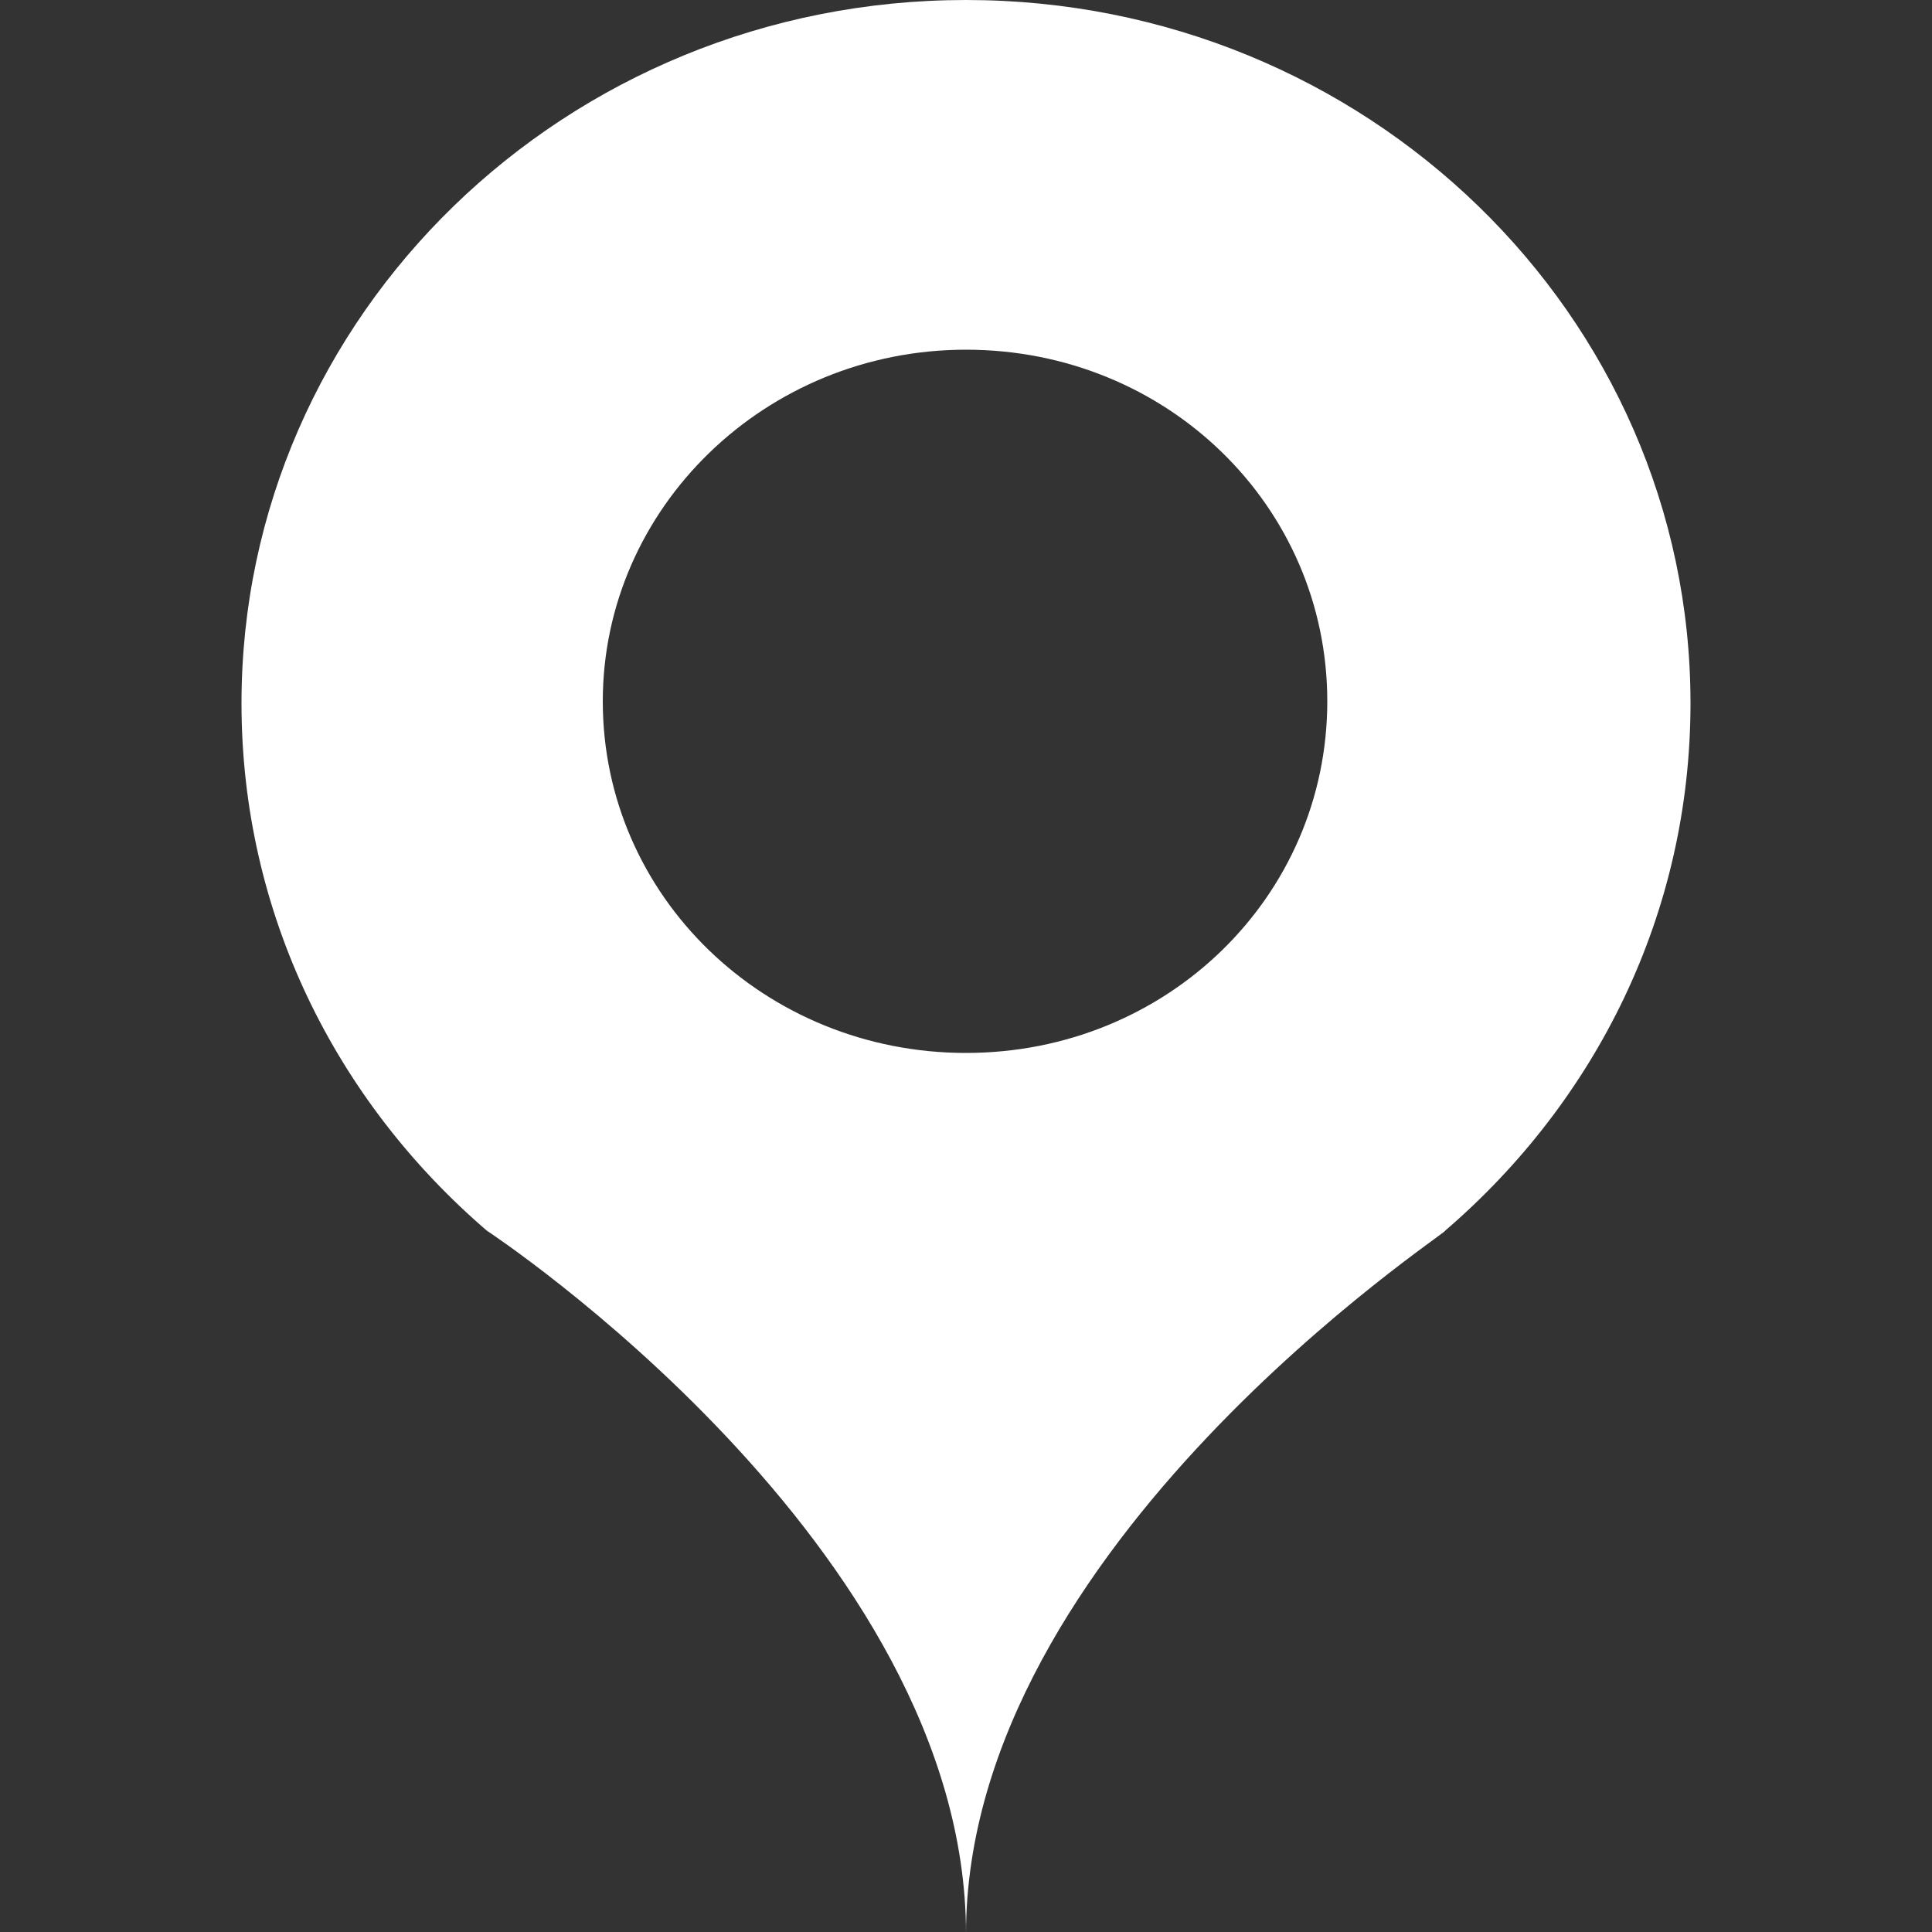
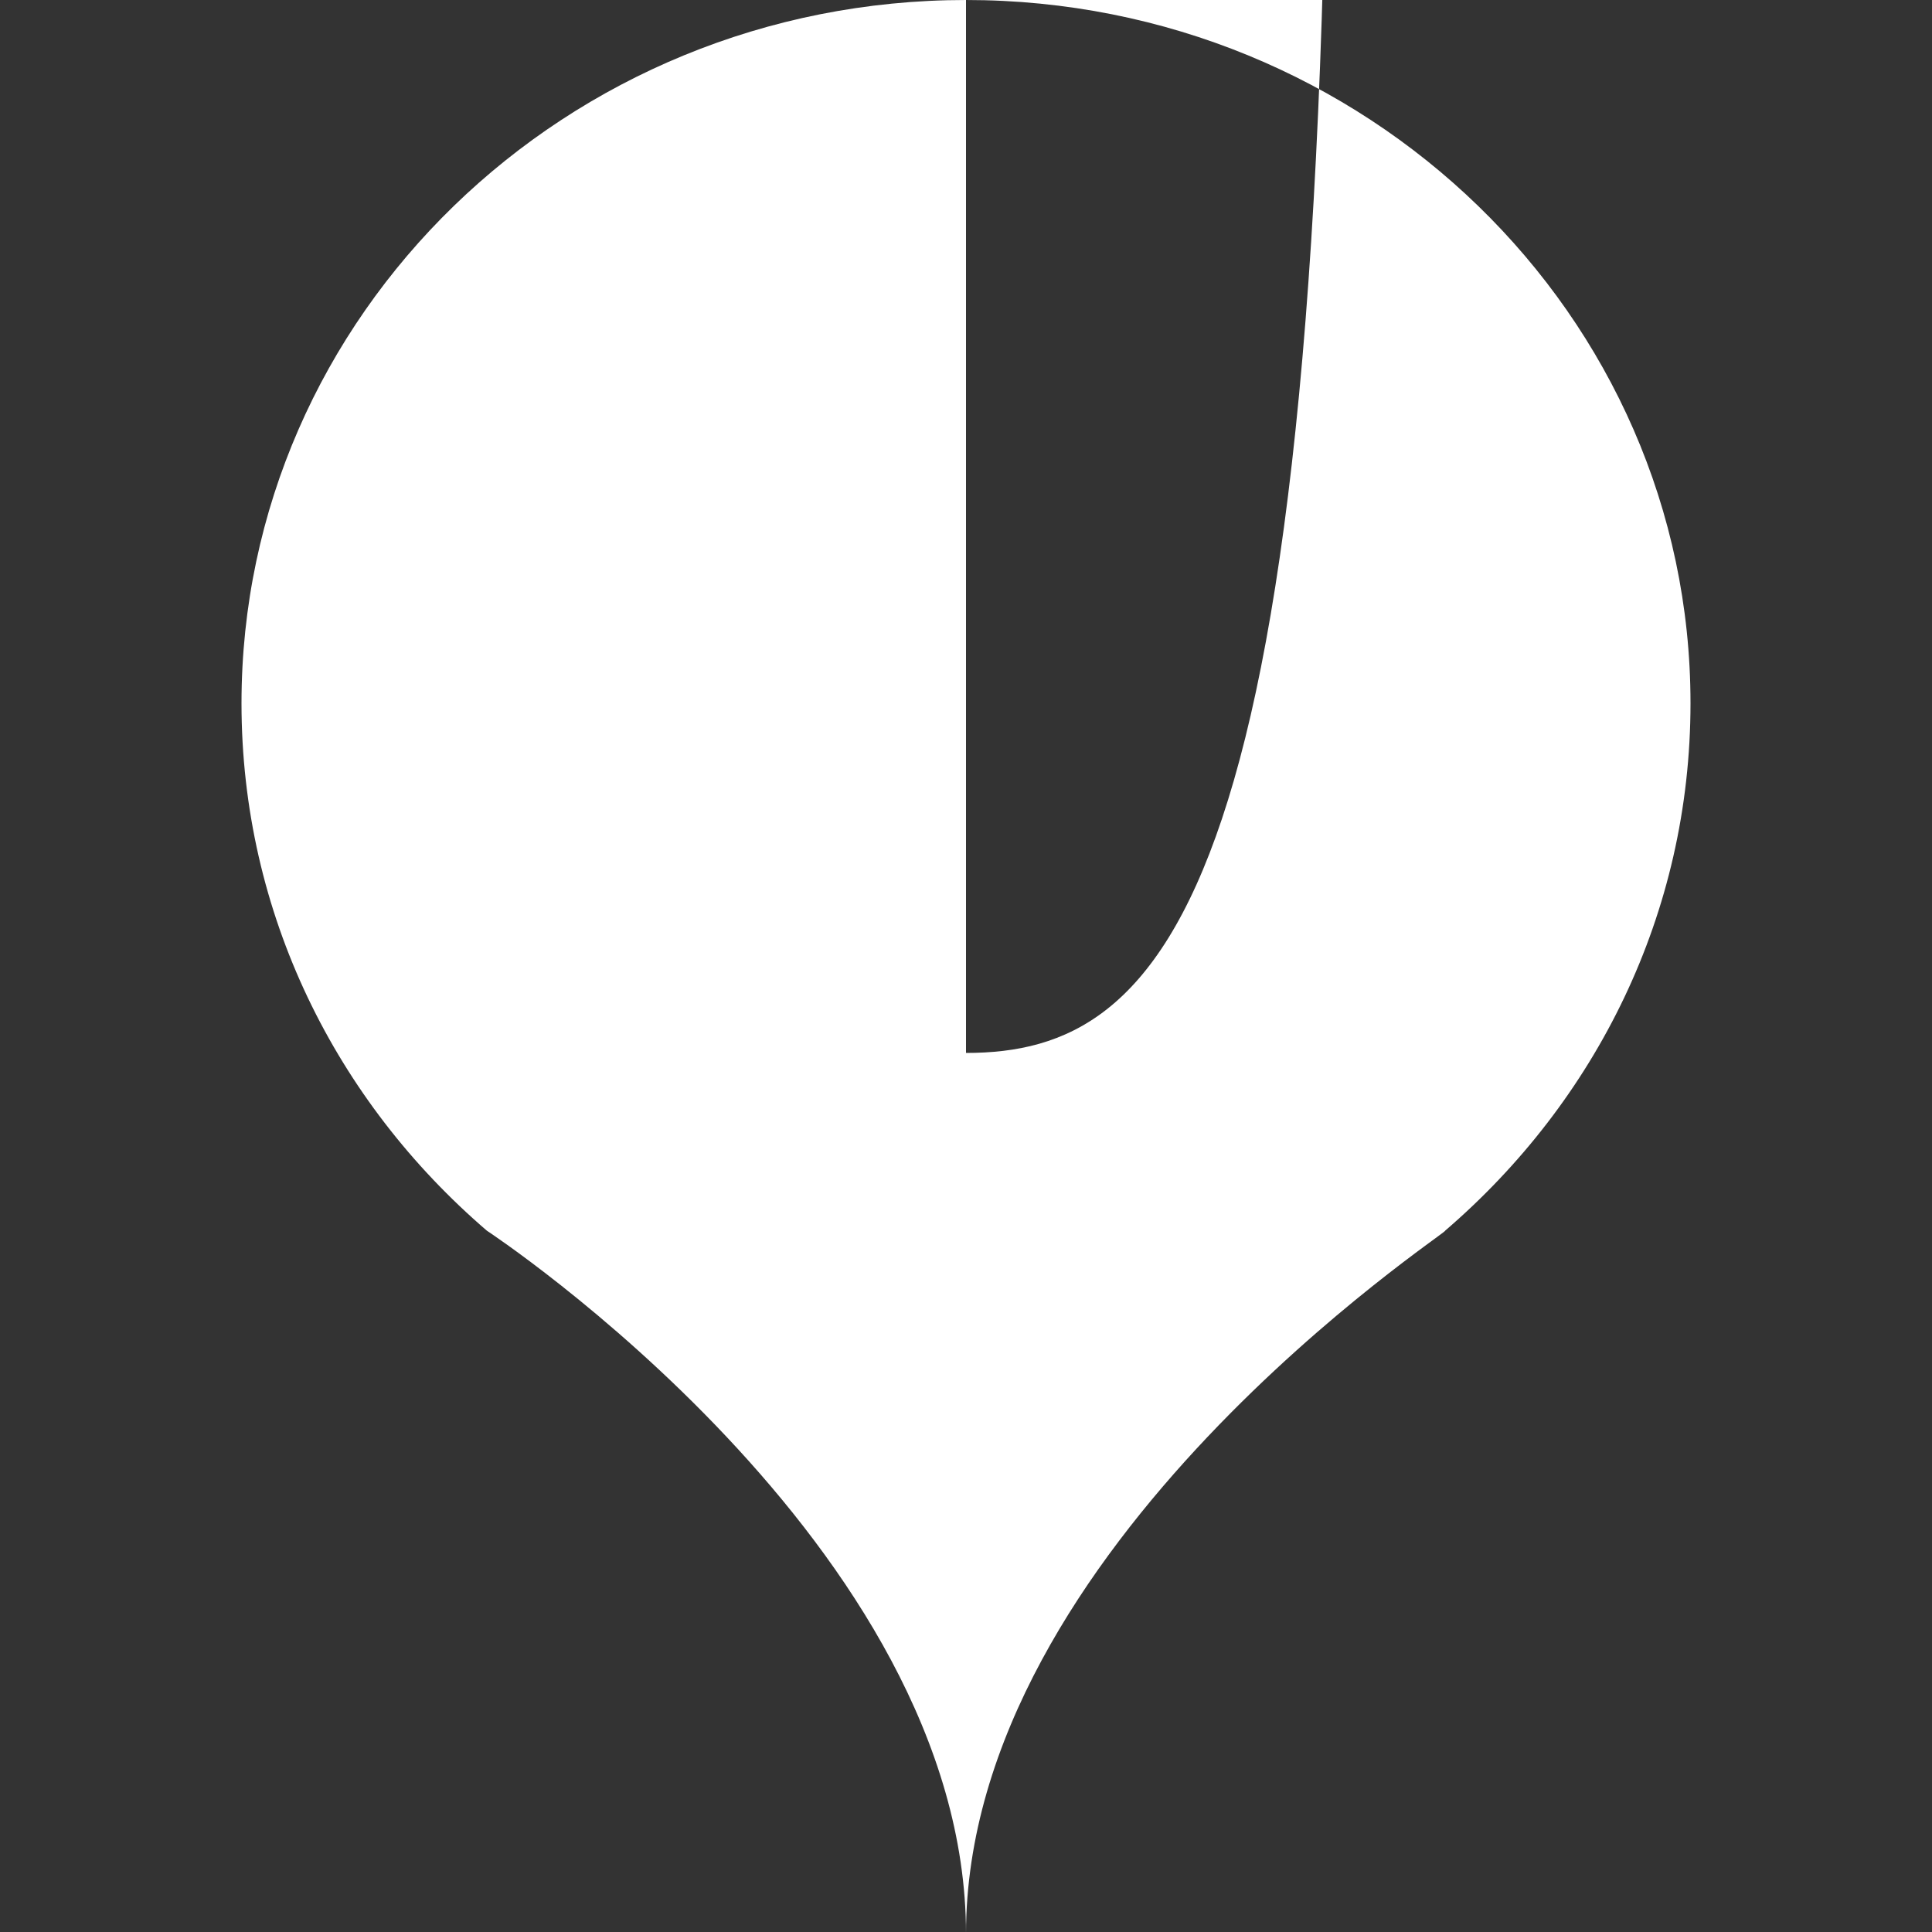
<svg xmlns="http://www.w3.org/2000/svg" version="1.1" id="Layer_1" x="0px" y="0px" viewBox="0 0 100 100" style="enable-background:new 0 0 100 100;" xml:space="preserve">
  <rect x="0" y="0" width="100" height="100" fill="#333333" stroke="none" />
  <style type="text/css">
	.st0{fill-rule:evenodd;clip-rule:evenodd;fill:#FFFFFF;}
</style>
  <g>
    <g>
-       <path class="st0" d="M50,0C29.3,0,12.5,16.3,12.5,36.4c0,10.9,4.9,20.6,12.7,27.3c0,0,24.8,16.3,24.8,36.4    c0-20.1,25.1-36.4,24.8-36.4c7.8-6.7,12.7-16.4,12.7-27.3C87.5,16.3,70.7,0,50,0z M50,54.5c-10.4,0-18.8-8.1-18.8-18.2    c0-10,8.4-18.2,18.8-18.2c10.4,0,18.7,8.1,18.7,18.2C68.7,46.4,60.4,54.5,50,54.5z" />
+       <path class="st0" d="M50,0C29.3,0,12.5,16.3,12.5,36.4c0,10.9,4.9,20.6,12.7,27.3c0,0,24.8,16.3,24.8,36.4    c0-20.1,25.1-36.4,24.8-36.4c7.8-6.7,12.7-16.4,12.7-27.3C87.5,16.3,70.7,0,50,0z c-10.4,0-18.8-8.1-18.8-18.2    c0-10,8.4-18.2,18.8-18.2c10.4,0,18.7,8.1,18.7,18.2C68.7,46.4,60.4,54.5,50,54.5z" />
    </g>
  </g>
</svg>